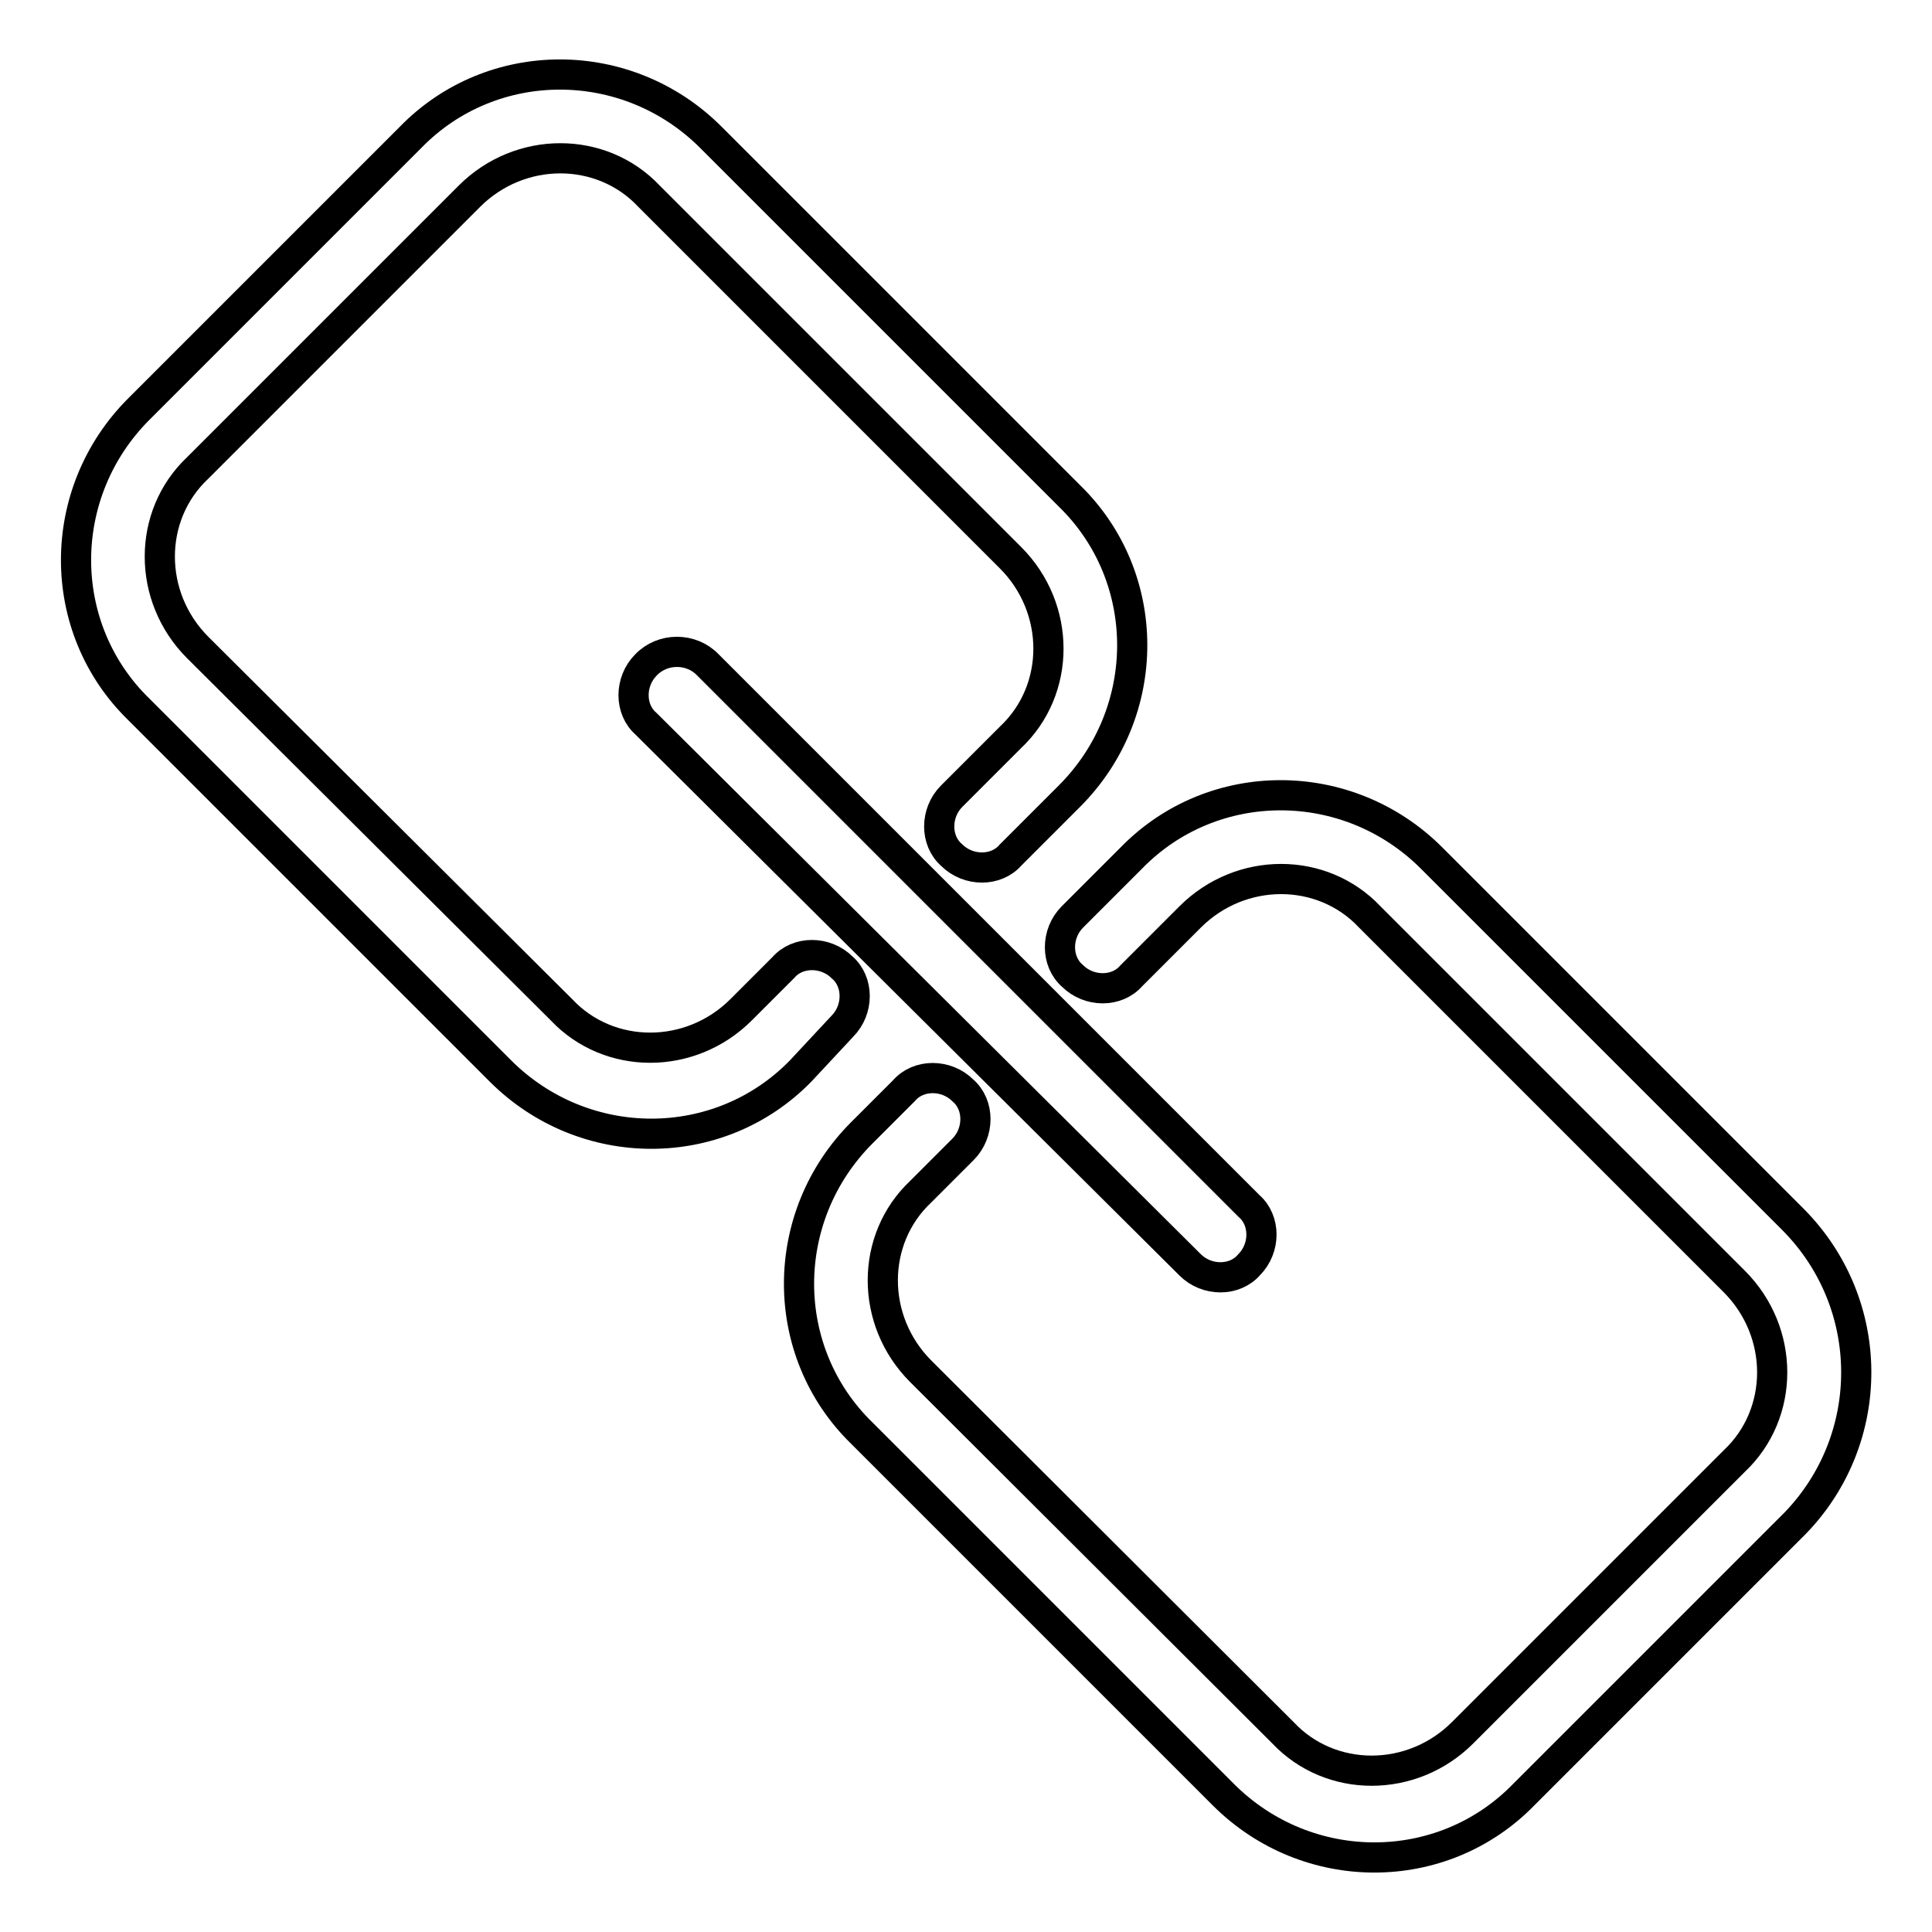
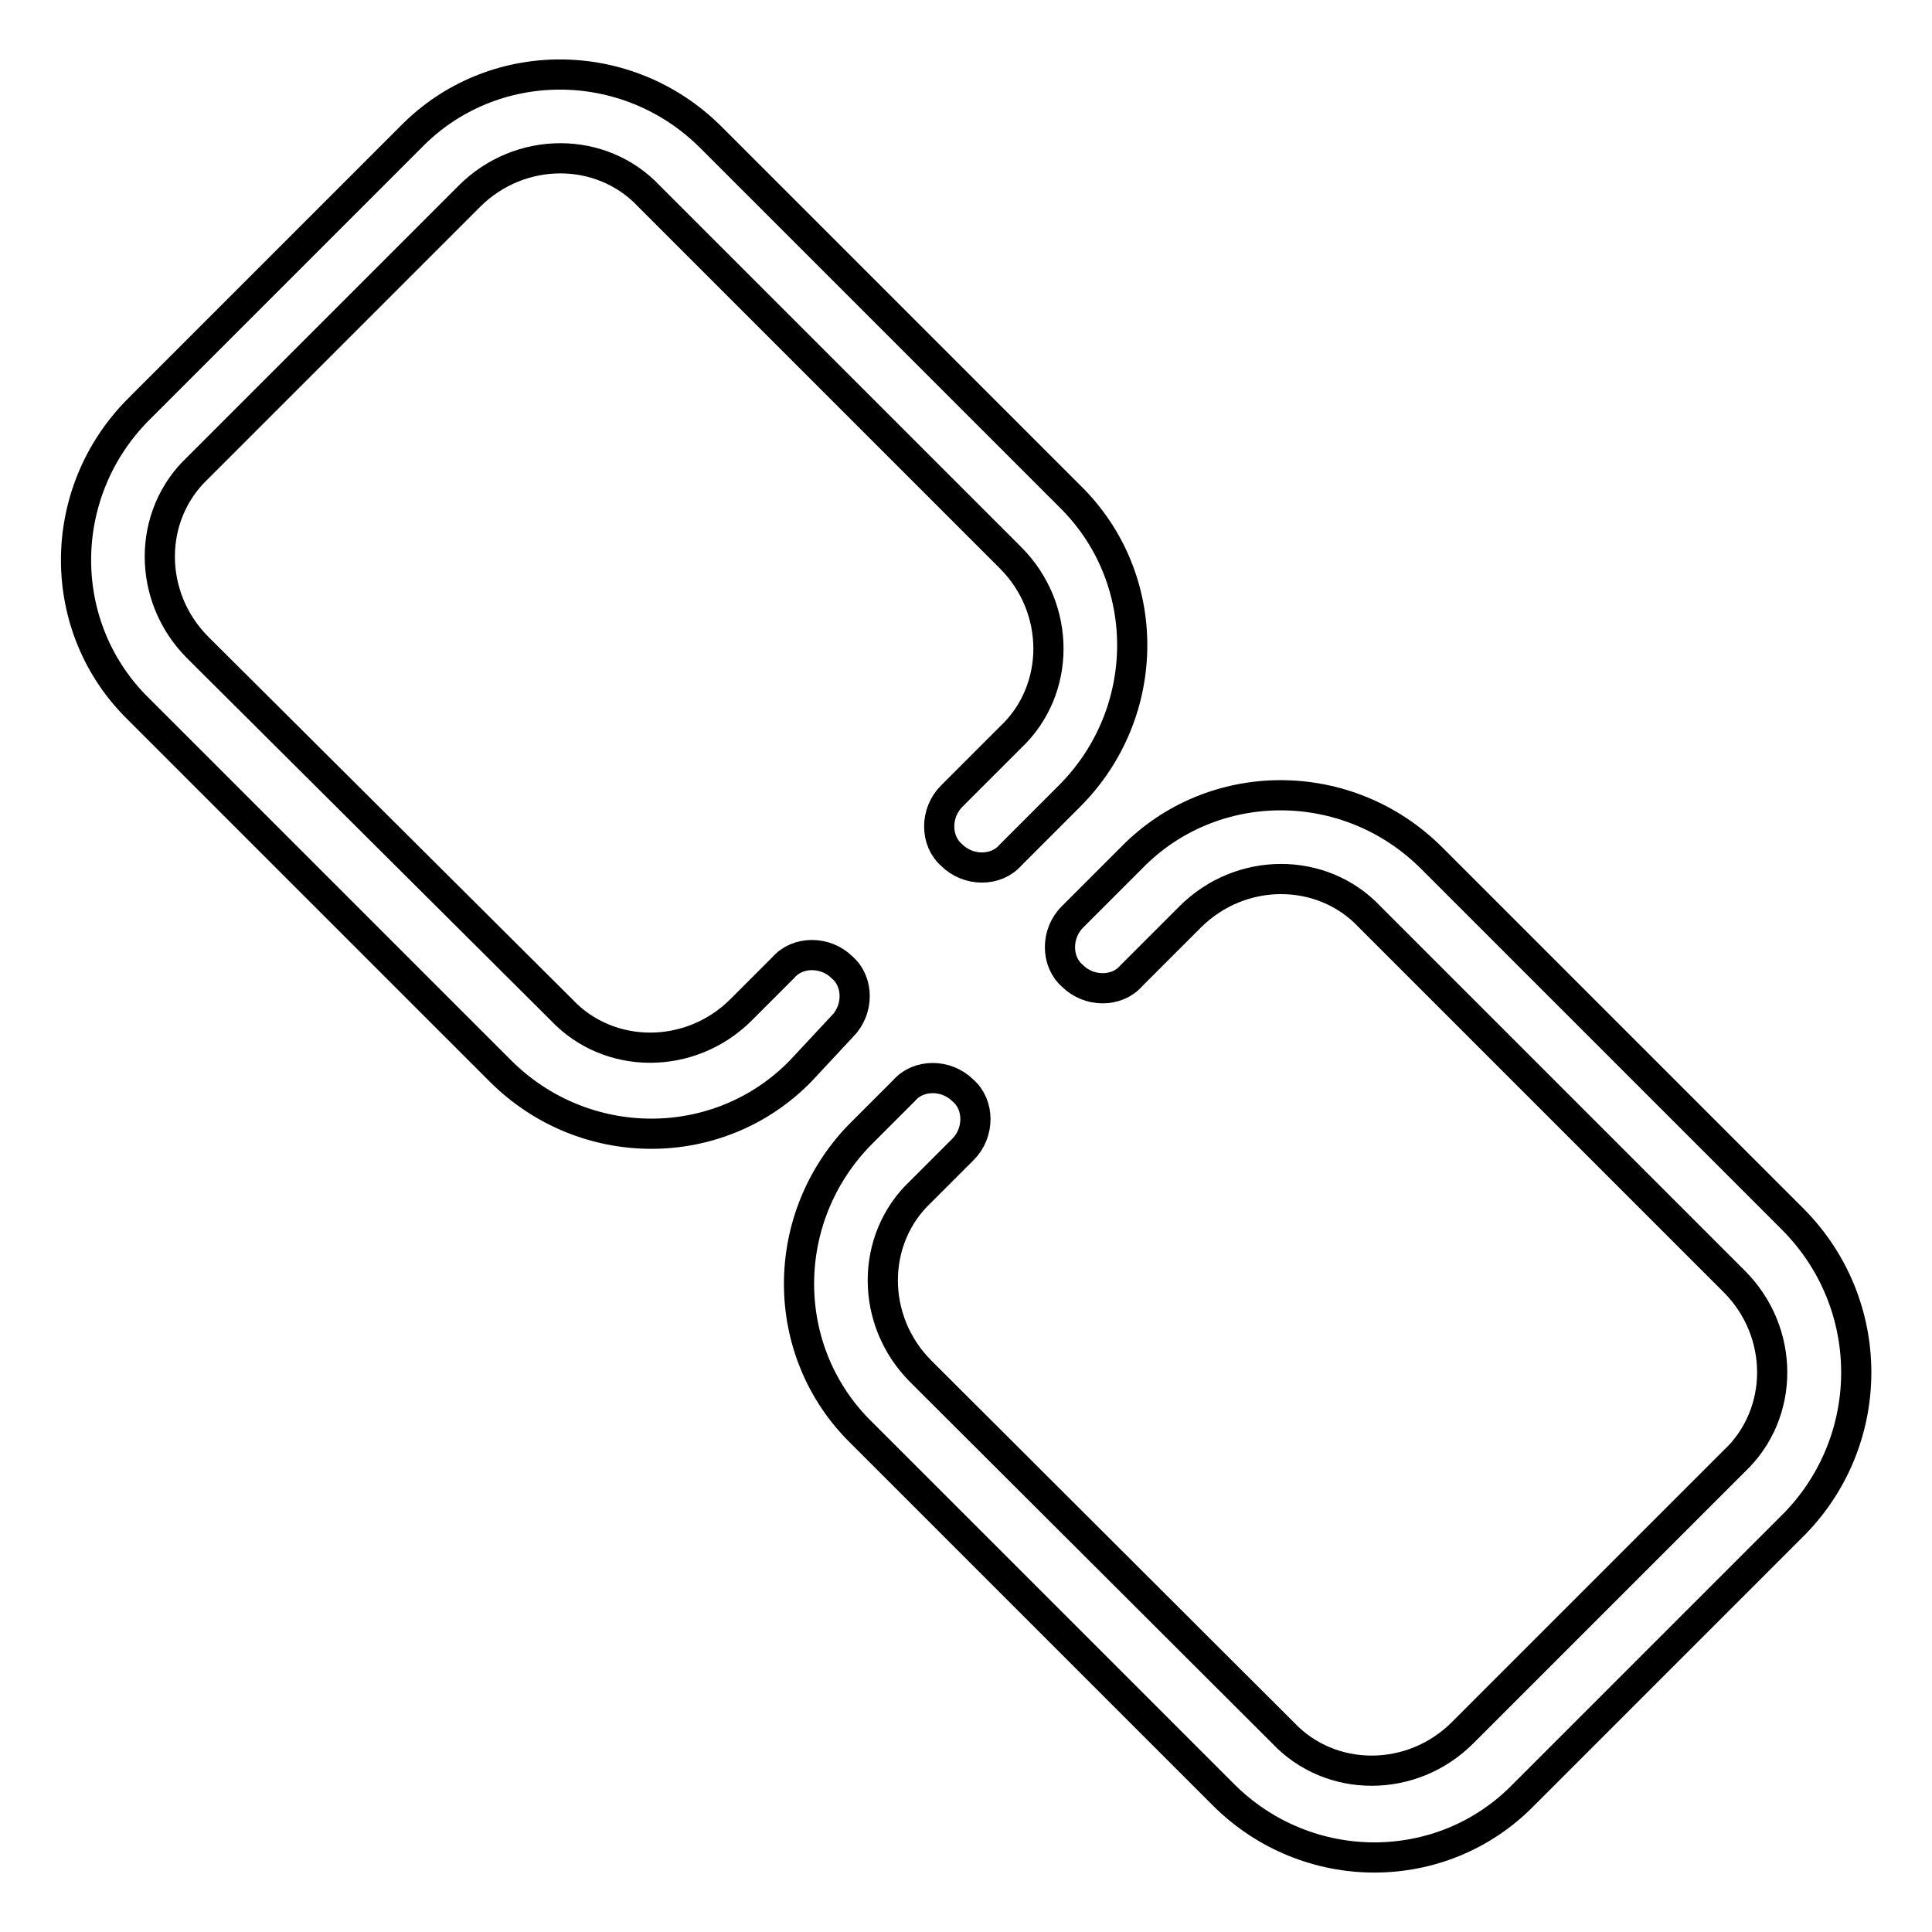
<svg xmlns="http://www.w3.org/2000/svg" version="1.1" x="0px" y="0px" viewBox="0 0 256 256" enable-background="new 0 0 256 256" xml:space="preserve">
  <g>
-     <path stroke-width="4" fill-opacity="0" stroke="#000000" d="M85.6,88.1c-2.2,2.2-2.2,5.9,0,7.8l72.1,71.7c2.2,2.2,5.9,2.2,7.8,0c2.2-2.2,2.2-5.9,0-7.8L93.8,88.1 C91.6,85.8,87.8,85.8,85.6,88.1z" />
    <path stroke-width="4" fill-opacity="0" stroke="#000000" d="M237.6,161.6l-47.9-47.9c-11.1-11.1-29-11.1-39.8,0l-7.8,7.8c-2.2,2.2-2.2,5.9,0,7.8c2.2,2.2,5.9,2.2,7.8,0 l7.8-7.8c6.7-6.7,17.5-6.7,23.8,0l48.3,48.3c6.7,6.7,6.7,17.5,0,23.8l-36,36c-6.7,6.7-17.5,6.7-23.8,0L122,181.7 c-6.7-6.7-6.7-17.5,0-23.8l5.6-5.6c2.2-2.2,2.2-5.9,0-7.8c-2.2-2.2-5.9-2.2-7.8,0l-5.6,5.6c-11.1,11.1-11.1,29,0,39.8l47.9,47.9 c11.1,11.1,29,11.1,39.8,0l36-36C248.7,190.6,248.7,172.8,237.6,161.6L237.6,161.6z M111.6,136c2.2-2.2,2.2-5.9,0-7.8 c-2.2-2.2-5.9-2.2-7.8,0l-5.6,5.6c-6.7,6.7-17.5,6.7-23.8,0L26.2,85.8c-6.7-6.7-6.7-17.5,0-23.8l36-36c6.7-6.7,17.5-6.7,23.8,0 l47.9,47.9c6.7,6.7,6.7,17.5,0,23.8l-7.8,7.8c-2.2,2.2-2.2,5.9,0,7.8c2.2,2.2,5.9,2.2,7.8,0l7.8-7.8c11.1-11.1,11.1-29,0-39.8 L94.2,18.2c-11.1-11.1-29-11.1-39.8,0l-36,36c-11.1,11.1-11.1,29,0,39.8l47.9,47.9c11.1,11.1,29,11.1,39.8,0L111.6,136z" />
  </g>
</svg>